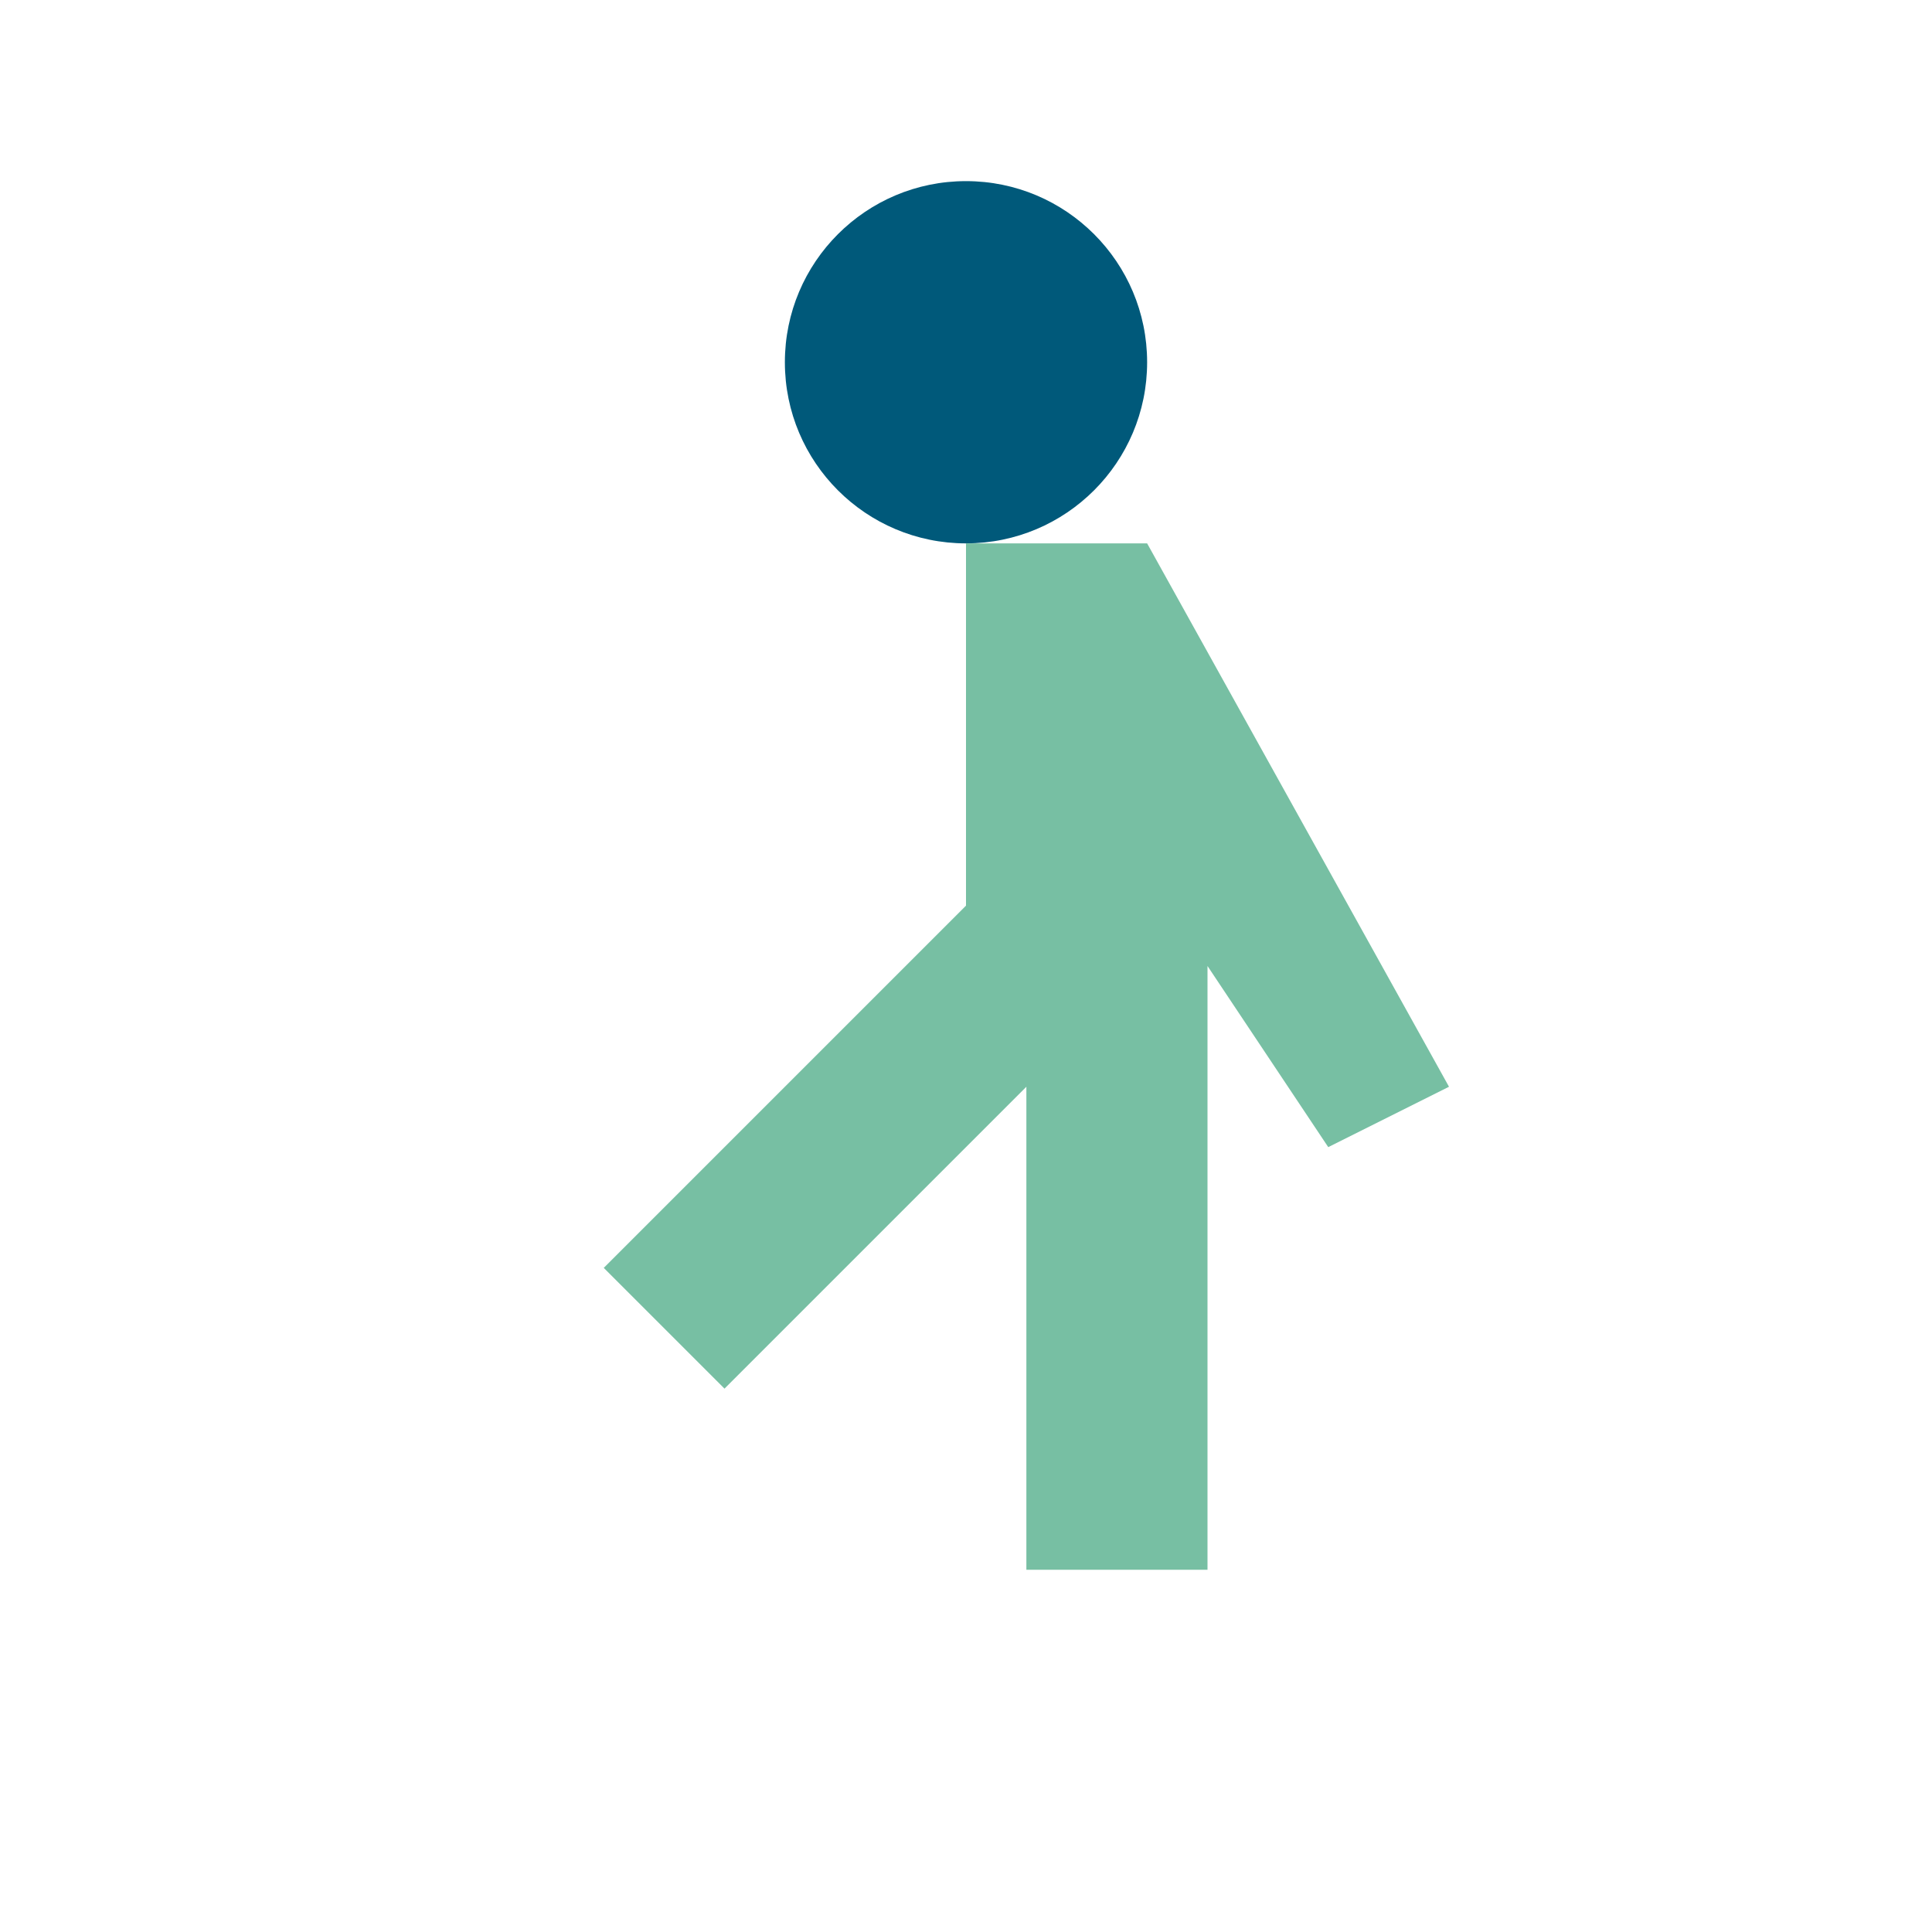
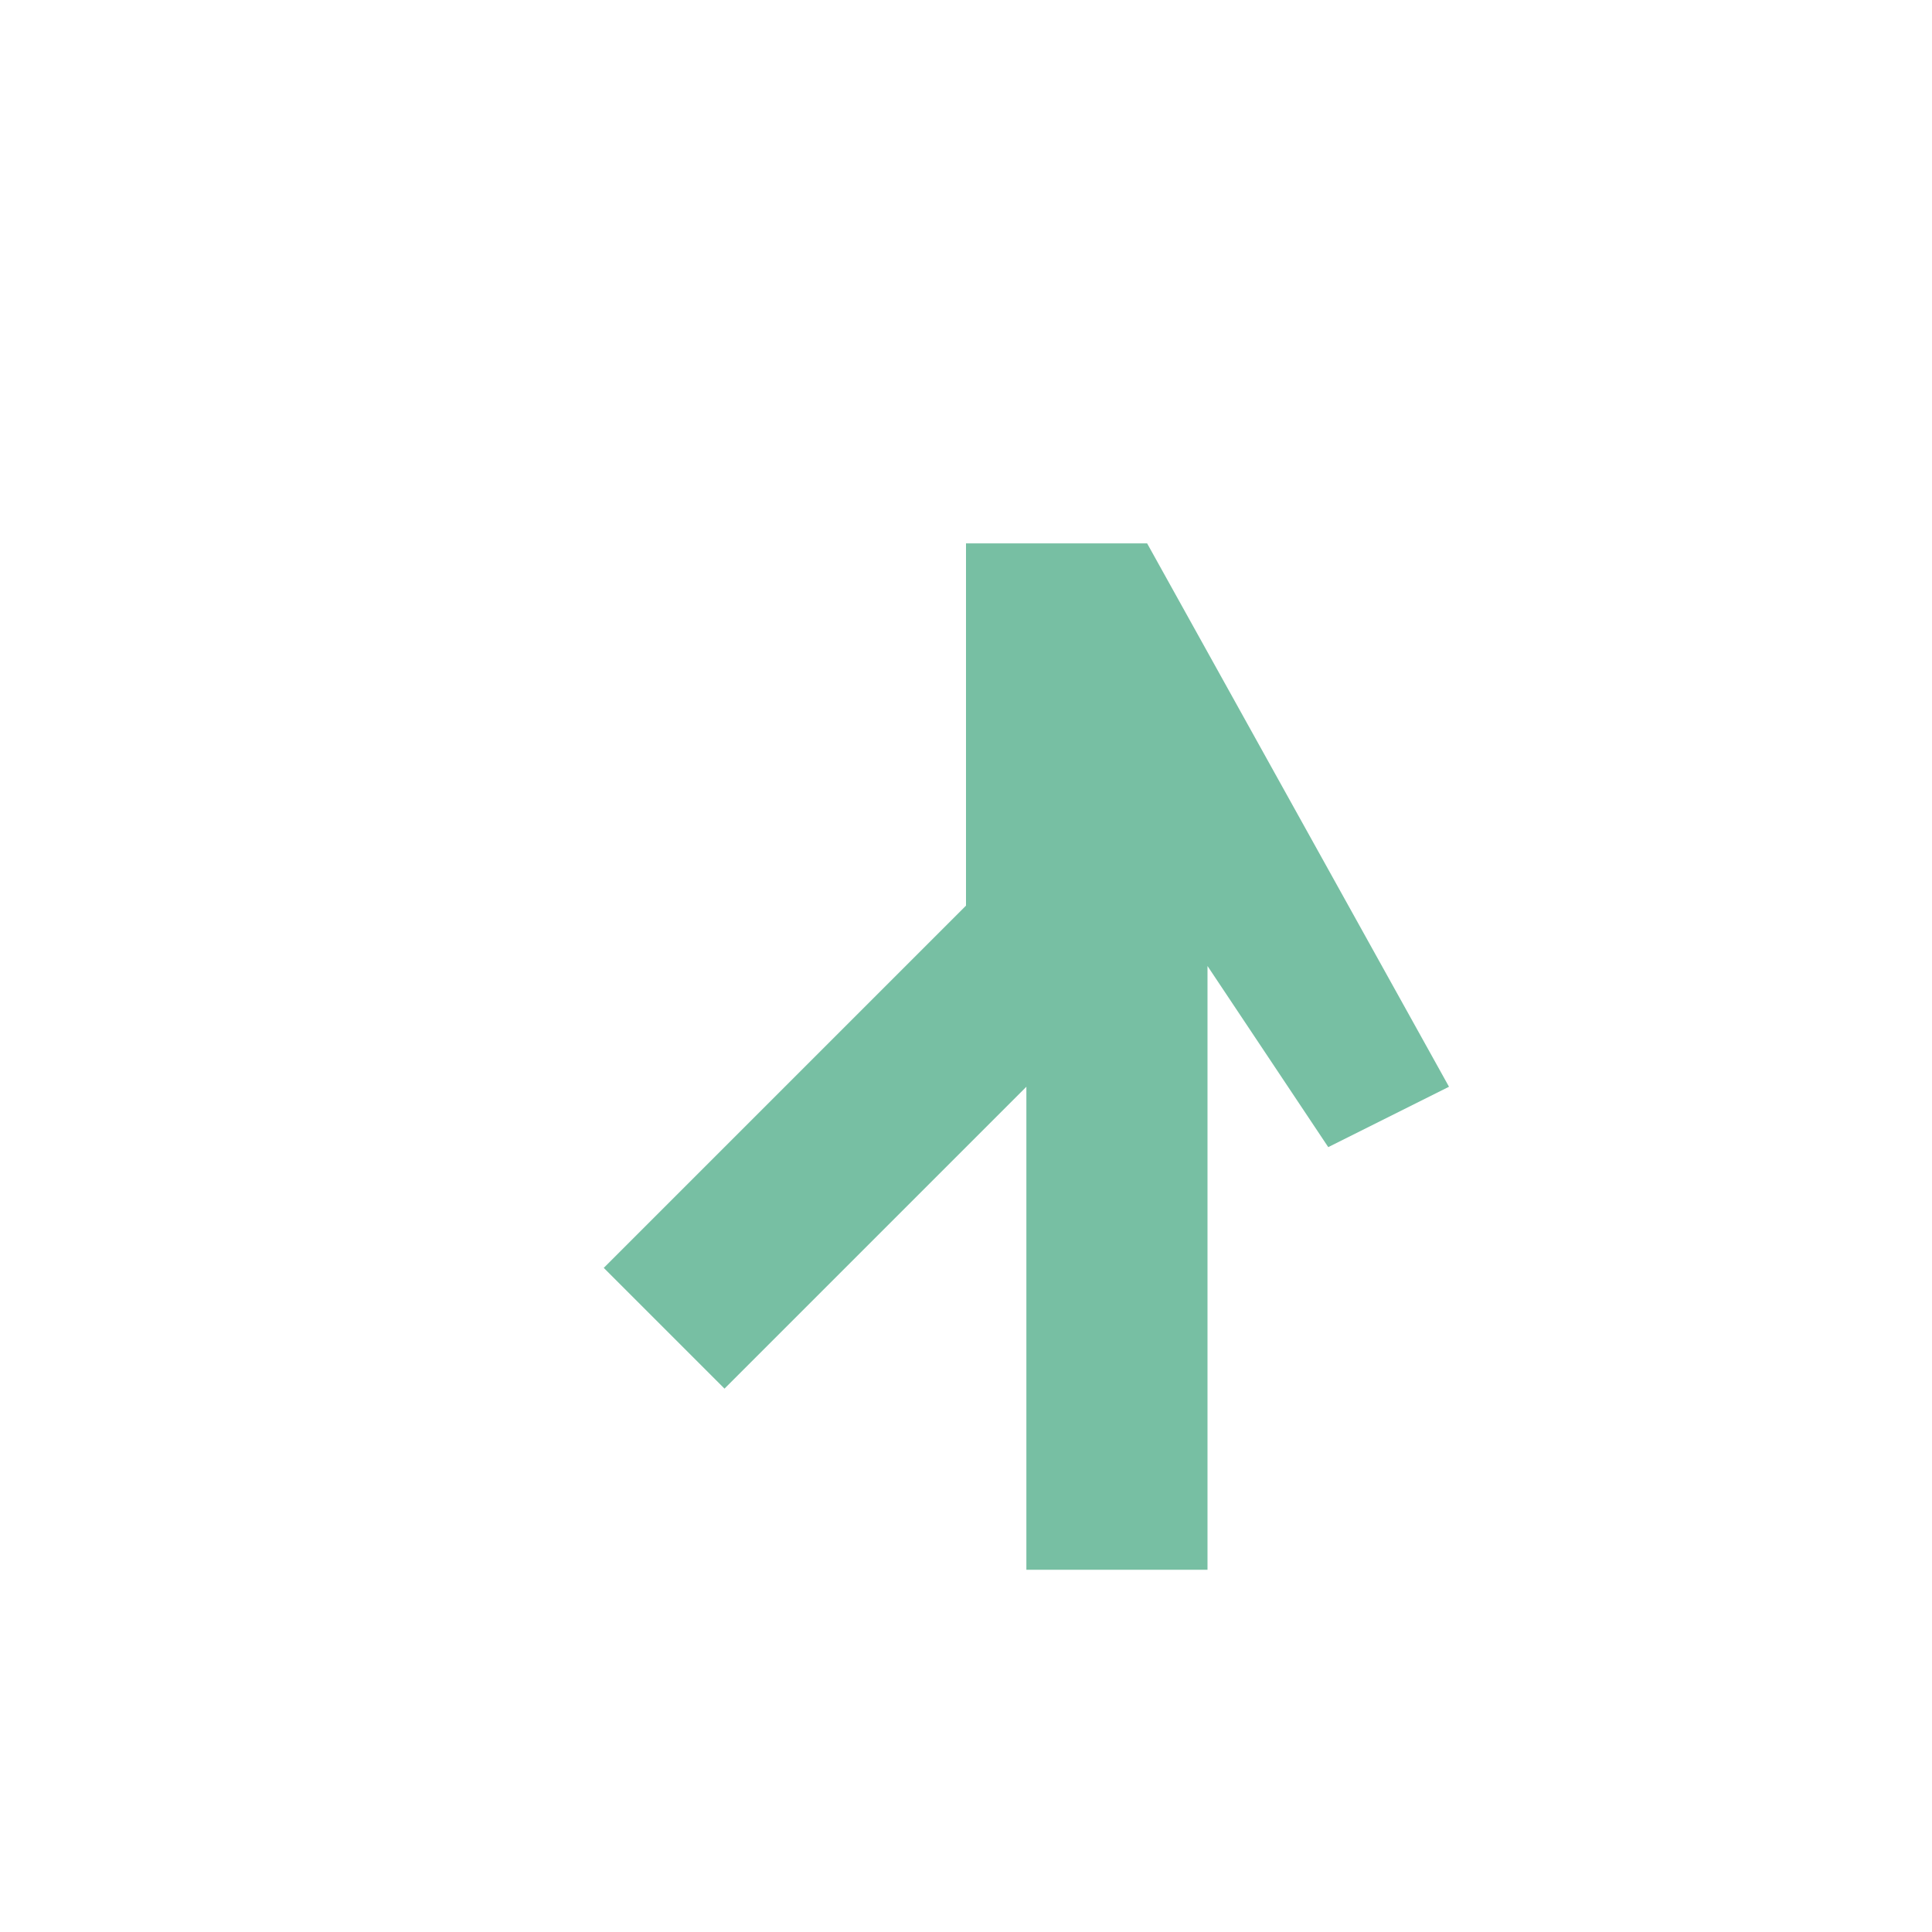
<svg xmlns="http://www.w3.org/2000/svg" width="32" height="32" viewBox="0 0 32 32">
-   <circle cx="16" cy="6" r="3" fill="#00597A" />
  <path d="M16 9v6l-6 6 2 2 5-5v8h3v-10l2 3 2-1-5-9z" fill="#77BFA3" />
</svg>